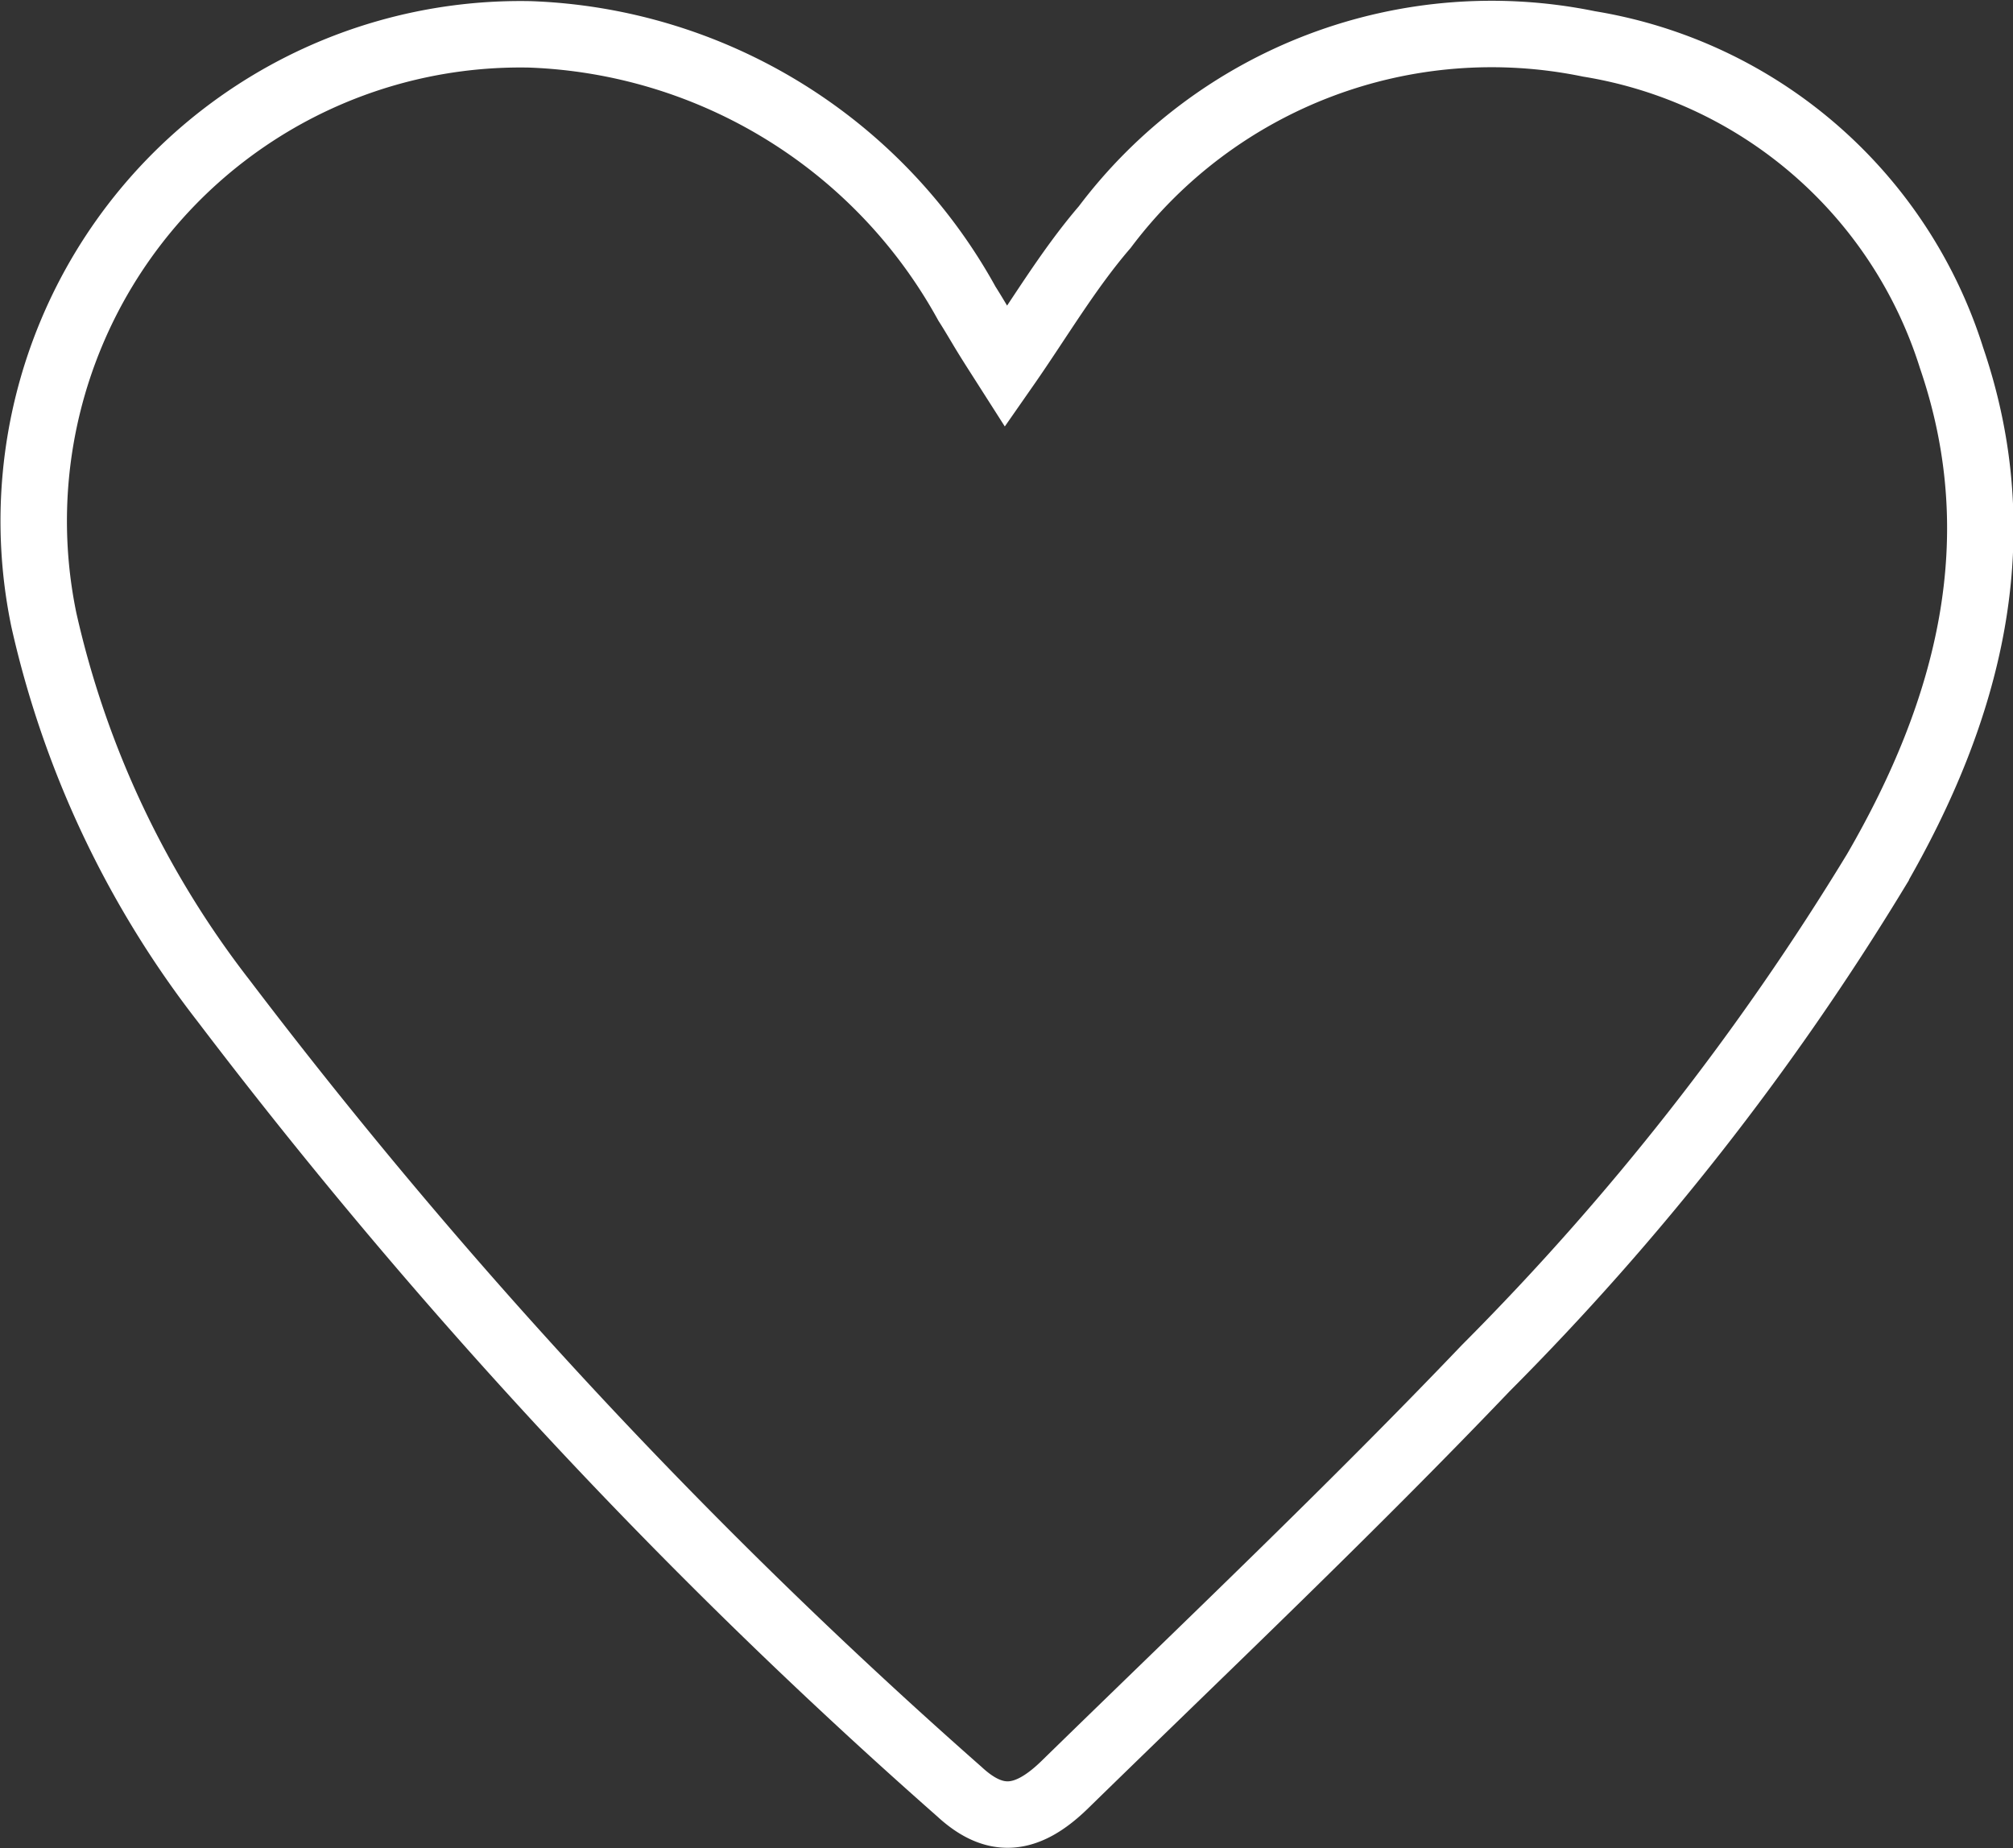
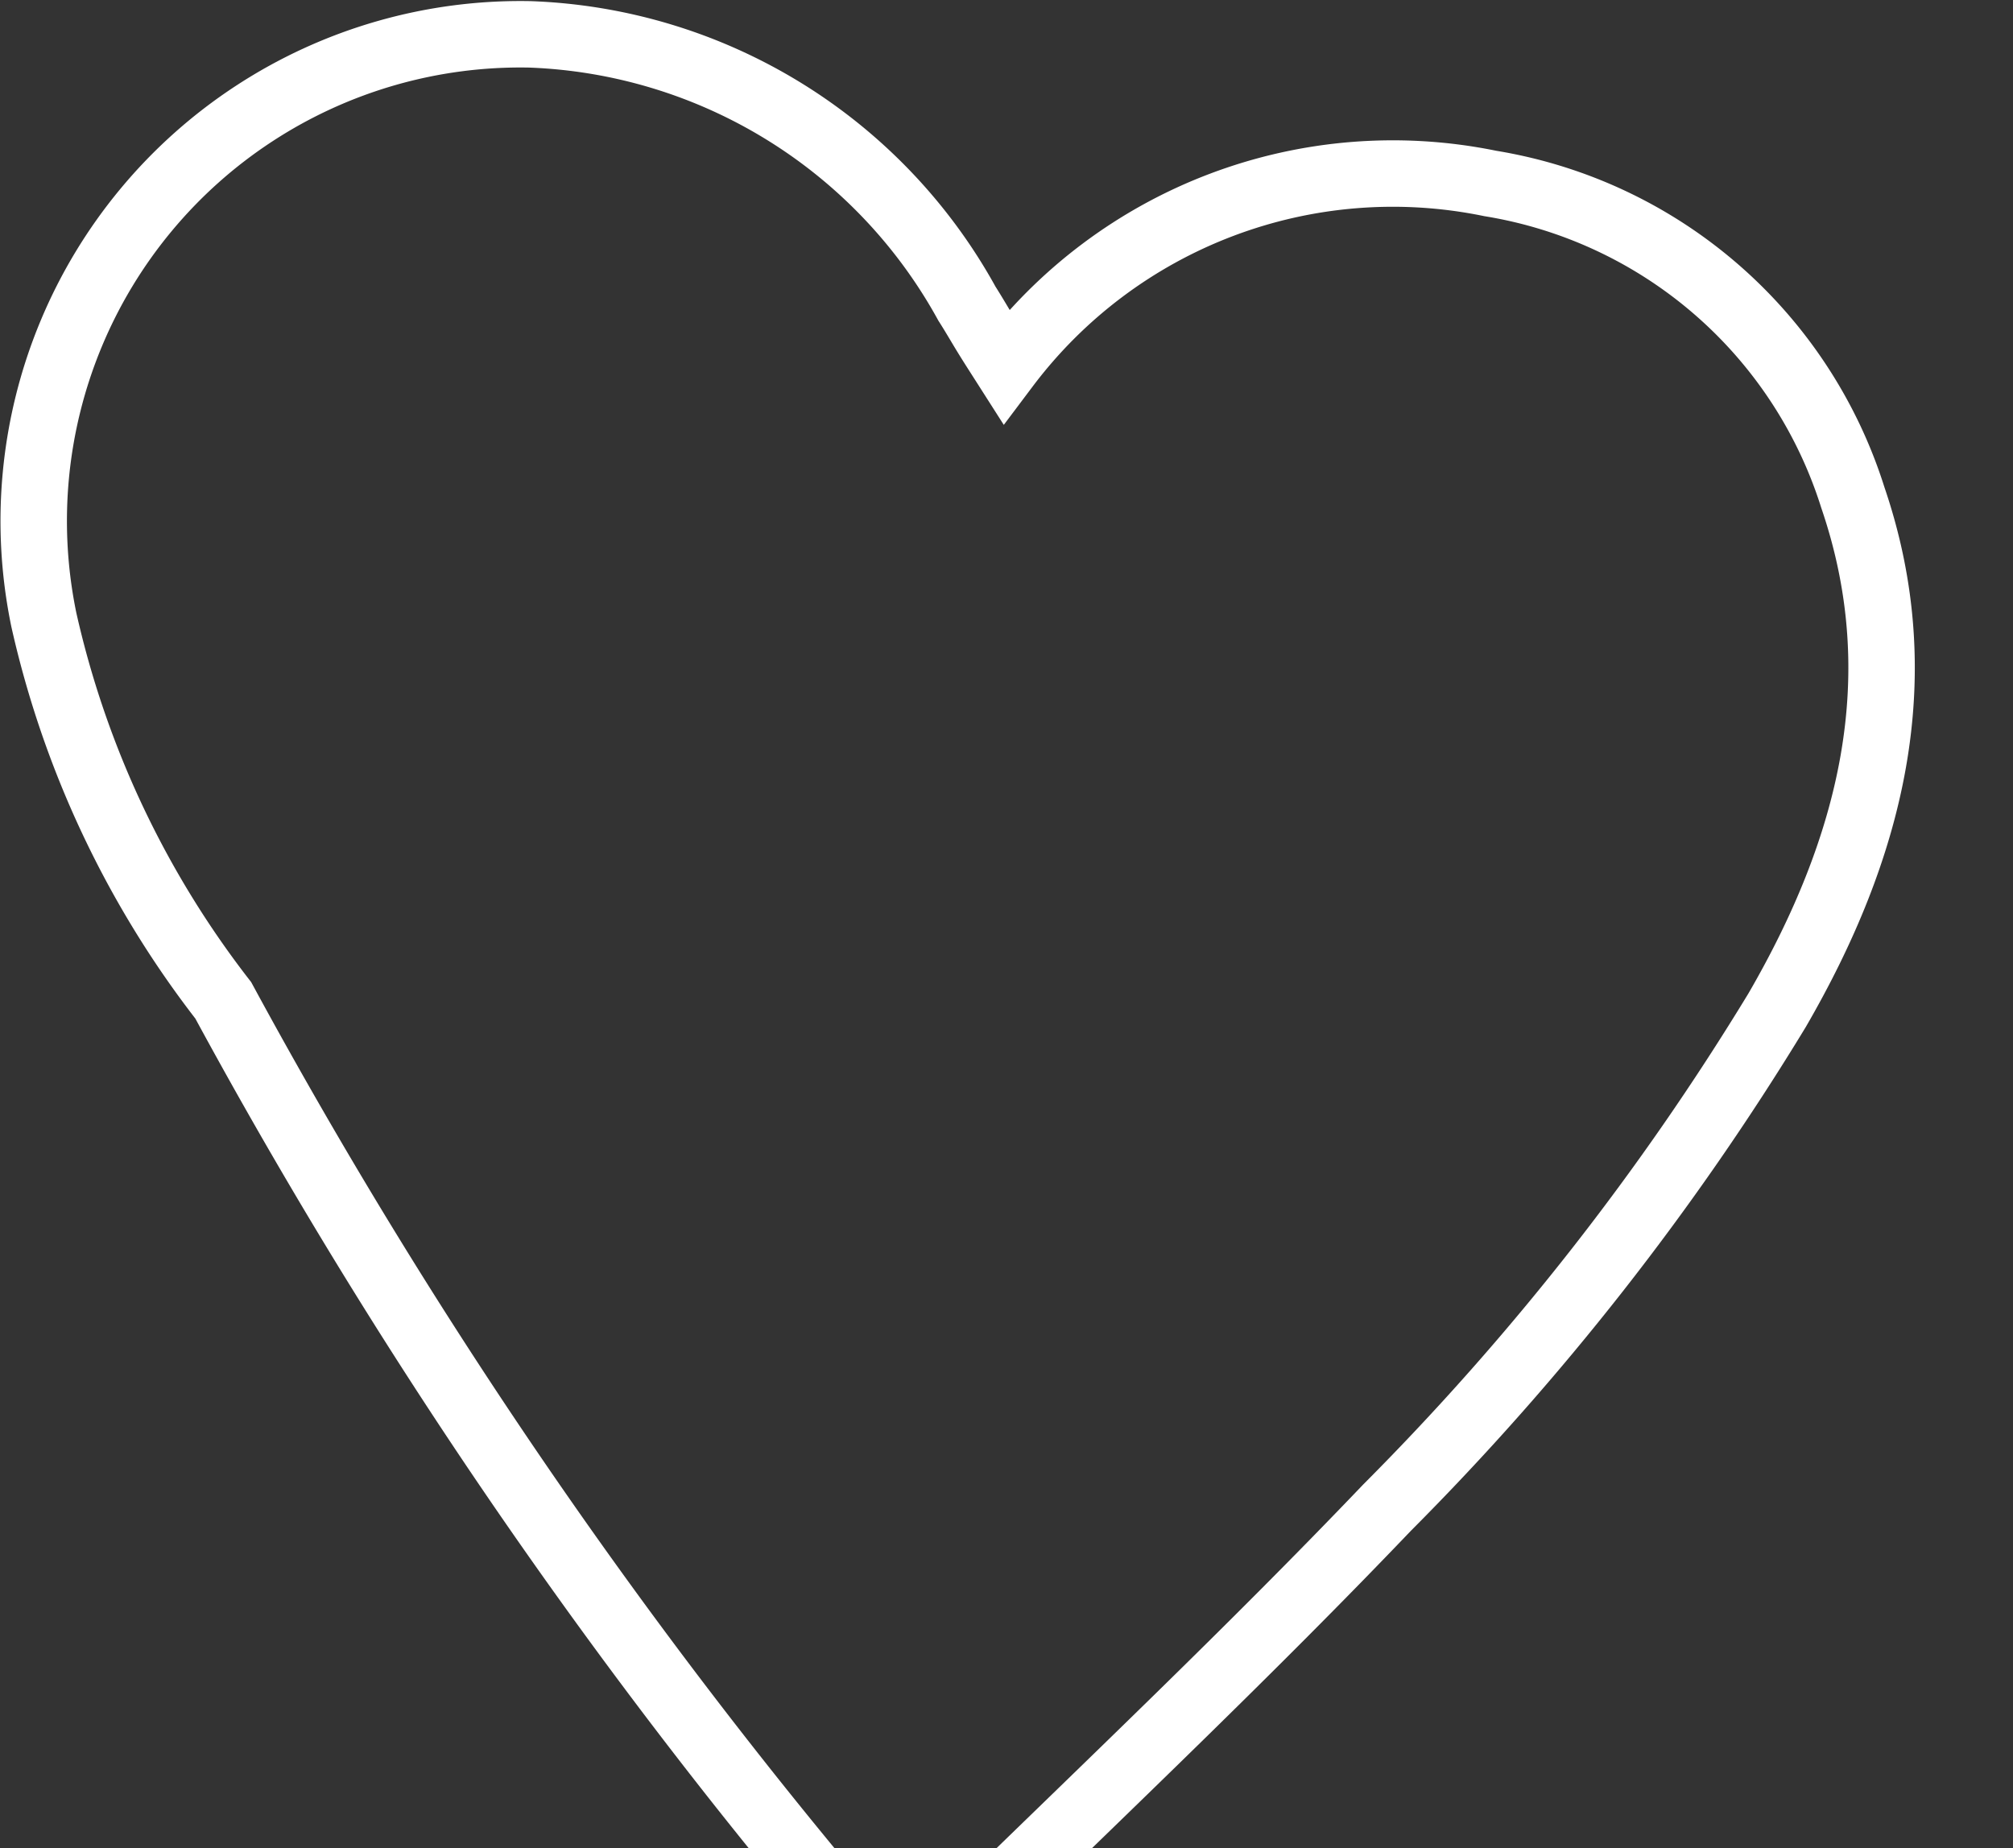
<svg xmlns="http://www.w3.org/2000/svg" width="30.294" height="27.814" viewBox="0 0 30.294 27.814">
  <rect x="0" y="0" width="30.294" height="27.814" fill="#333333" stroke="none" />
  <g id="Group_1030" data-name="Group 1030" transform="translate(589.905 -1390.068)">
    <g id="Group_1299" data-name="Group 1299" transform="translate(-589.388 1390.571)">
-       <path id="Path_4233" data-name="Path 4233" d="M952.037,292.063c.5-.717.935-1.46,1.486-2.1a7.283,7.283,0,0,1,7.288-2.756,6.881,6.881,0,0,1,5.456,4.727c.935,2.735.261,5.3-1.141,7.716a40.05,40.05,0,0,1-5.869,7.484c-2.051,2.147-4.209,4.193-6.335,6.268-.582.568-1.059.595-1.588.105A81.909,81.909,0,0,1,940.257,301.6a14.524,14.524,0,0,1-2.7-5.726,7.325,7.325,0,0,1,7.314-8.811,7.829,7.829,0,0,1,6.578,4.053c.1.156.192.317.289.475S951.933,291.9,952.037,292.063Z" transform="translate(-937.414 -287.049)" fill="none" stroke="#fff" stroke-width="1" />
+       <path id="Path_4233" data-name="Path 4233" d="M952.037,292.063a7.283,7.283,0,0,1,7.288-2.756,6.881,6.881,0,0,1,5.456,4.727c.935,2.735.261,5.3-1.141,7.716a40.05,40.05,0,0,1-5.869,7.484c-2.051,2.147-4.209,4.193-6.335,6.268-.582.568-1.059.595-1.588.105A81.909,81.909,0,0,1,940.257,301.6a14.524,14.524,0,0,1-2.7-5.726,7.325,7.325,0,0,1,7.314-8.811,7.829,7.829,0,0,1,6.578,4.053c.1.156.192.317.289.475S951.933,291.9,952.037,292.063Z" transform="translate(-937.414 -287.049)" fill="none" stroke="#fff" stroke-width="1" />
    </g>
  </g>
</svg>